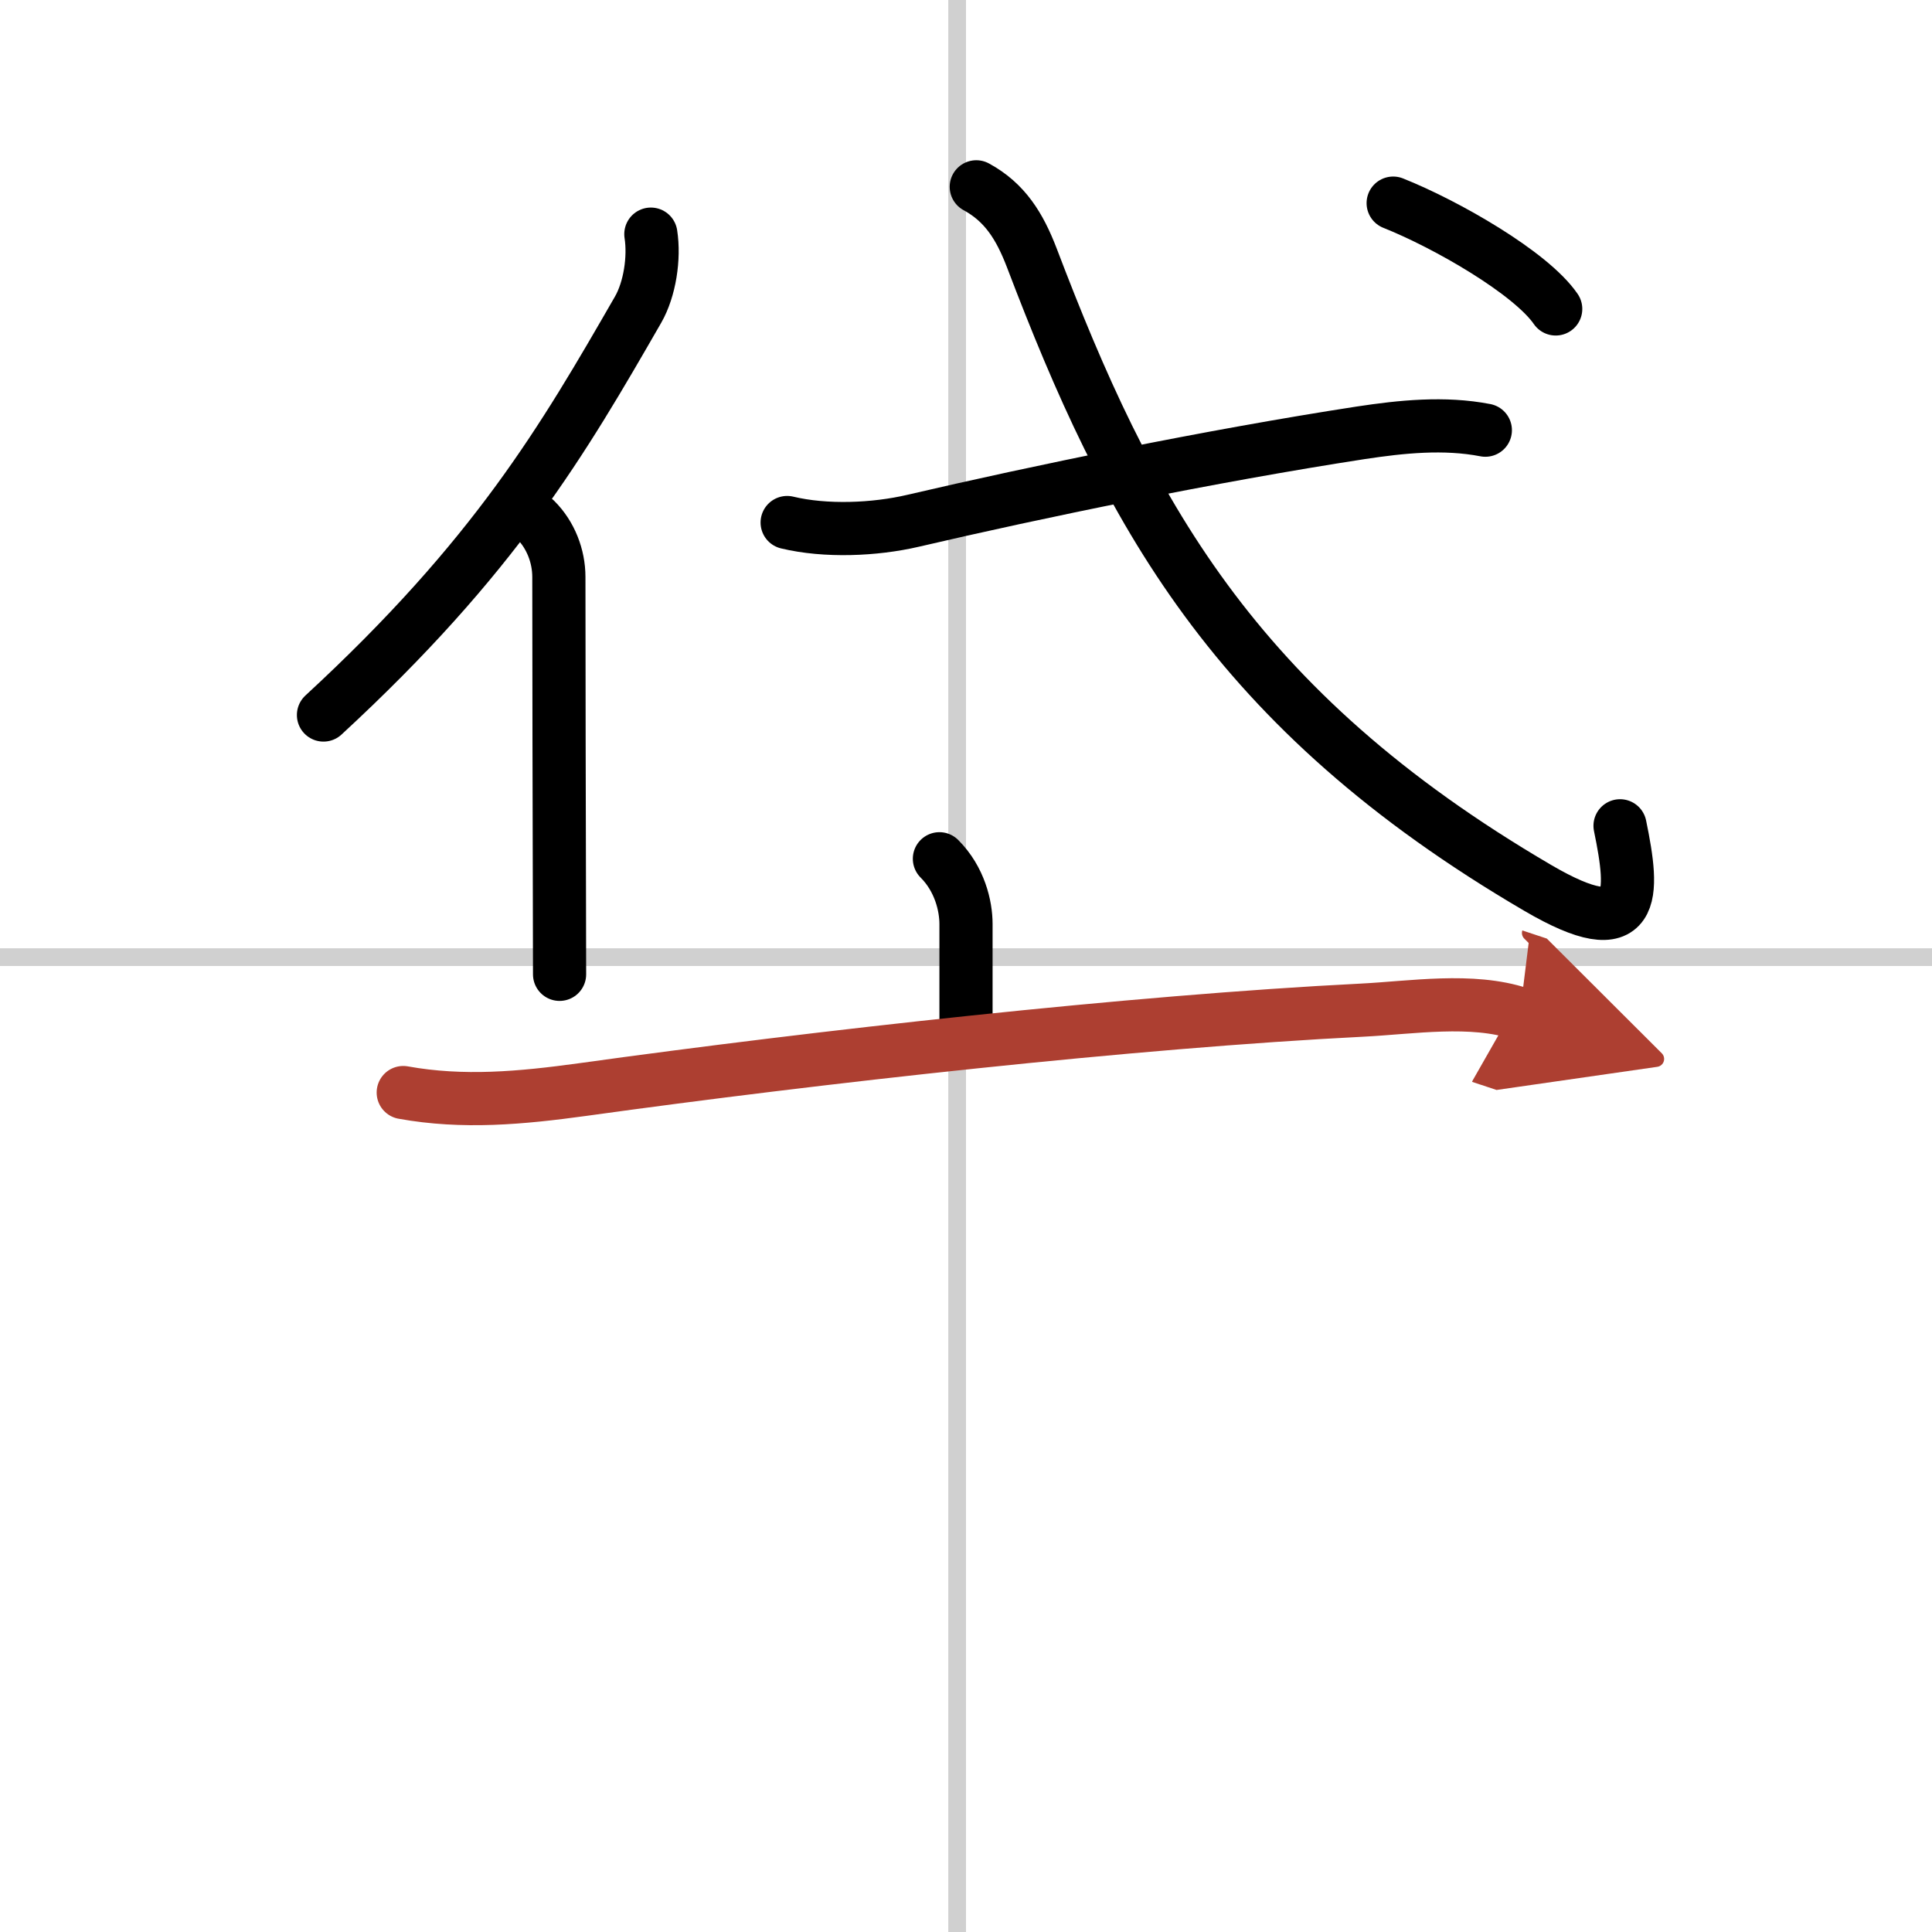
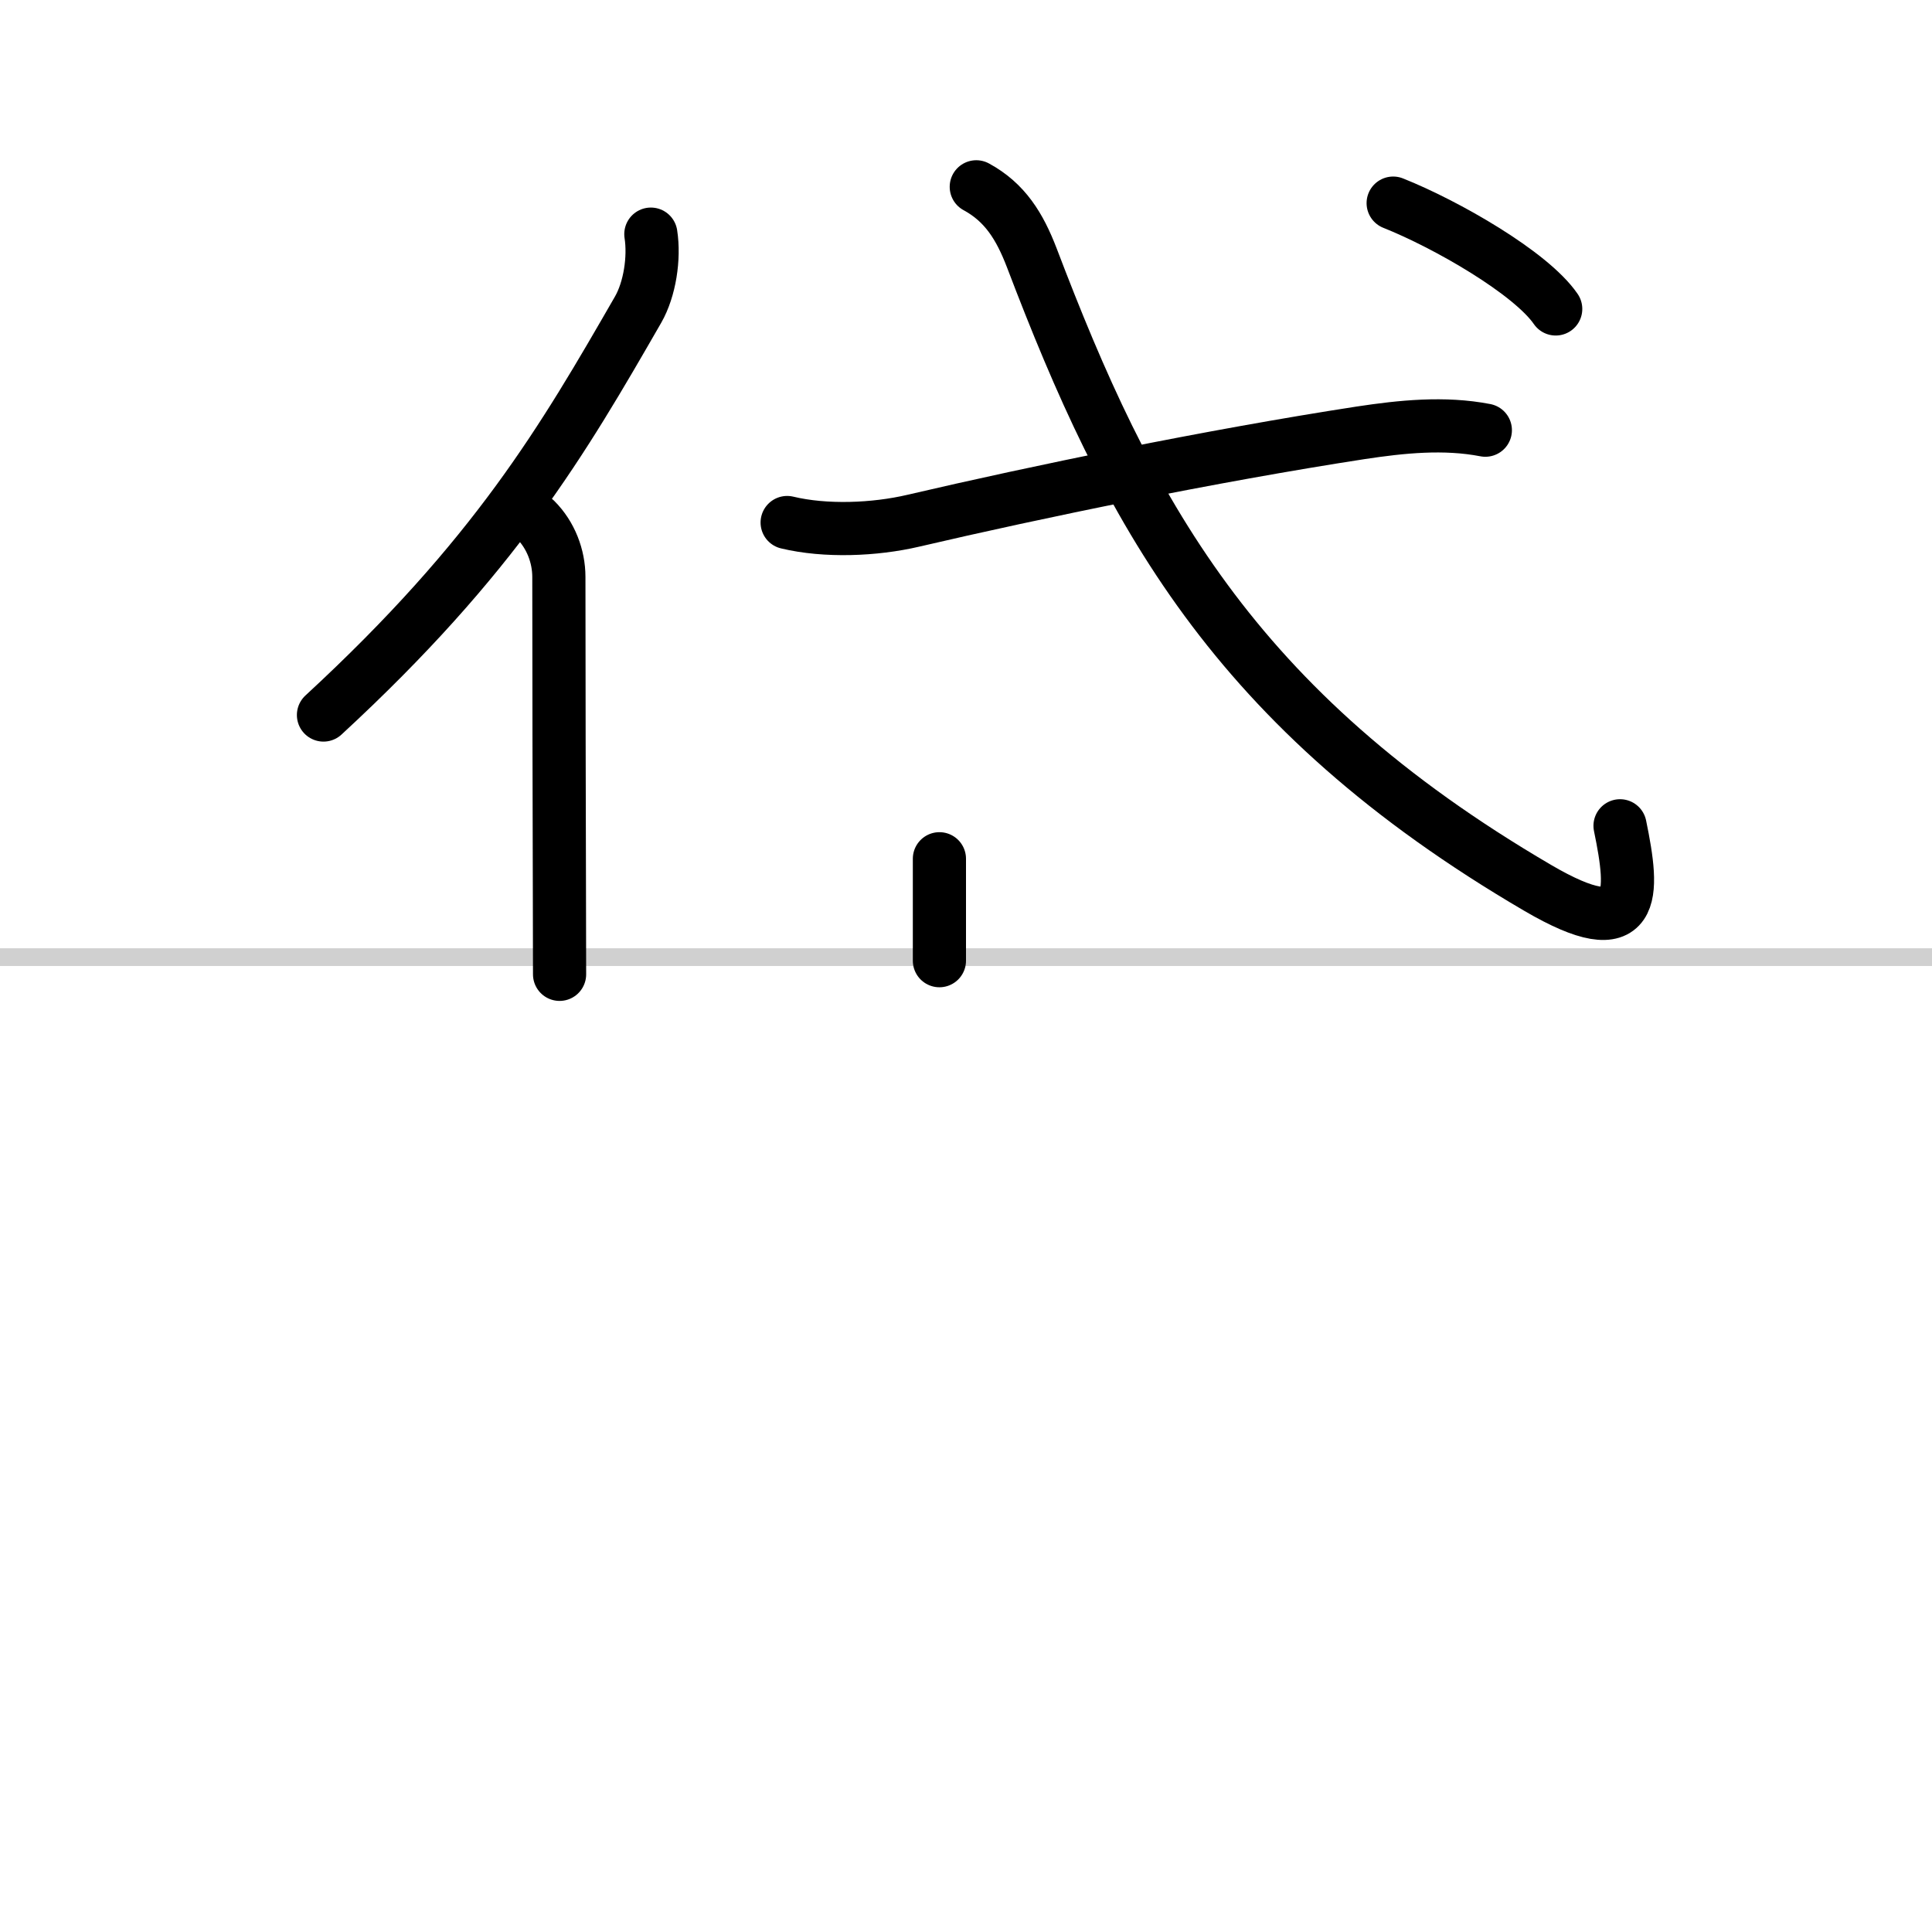
<svg xmlns="http://www.w3.org/2000/svg" width="400" height="400" viewBox="0 0 109 109">
  <defs>
    <marker id="a" markerWidth="4" orient="auto" refX="1" refY="5" viewBox="0 0 10 10">
      <polyline points="0 0 10 5 0 10 1 5" fill="#ad3f31" stroke="#ad3f31" />
    </marker>
  </defs>
  <g fill="none" stroke="#000" stroke-linecap="round" stroke-linejoin="round" stroke-width="3">
    <rect width="100%" height="100%" fill="#fff" stroke="#fff" />
-     <line x1="54" x2="54" y2="109" stroke="#d0d0d0" stroke-width="1" />
    <line x2="109" y1="54" y2="54" stroke="#d0d0d0" stroke-width="1" />
    <path d="m36.72 13.21c0.21 1.35-0.06 3.11-0.72 4.26-4.23 7.35-8.05 13.92-17.75 22.87" />
    <path d="m30.22 29.33c0.85 0.85 1.31 2.05 1.31 3.22 0 6.48 0.02 12.12 0.03 17.45 0 1.83 0.01 3.51 0.01 4.97" />
    <path d="m44.41 29.48c2.16 0.52 4.93 0.41 7.11-0.1 6.98-1.63 16.8-3.66 25.24-4.96 2.31-0.35 4.72-0.6 7.04-0.15" />
    <path d="M55.08,10.54c1.62,0.88,2.45,2.23,3.13,4C63.62,28.75,69.5,40,86.75,50.09c5.67,3.32,5.45,0.38,4.65-3.5" />
    <path d="m78.6 11.46c2.99 1.19 7.77 3.93 9.17 5.97" />
-     <path d="m53 48.45c1.15 1.15 1.5 2.67 1.5 3.68v5.75" />
-     <path d="m22.75 61.64c3.38 0.61 6.64 0.31 10.13-0.17 13.24-1.84 31.03-3.83 43.98-4.48 2.78-0.14 6.18-0.7 8.89 0.2" marker-end="url(#a)" stroke="#ad3f31" />
+     <path d="m53 48.45v5.75" />
  </g>
</svg>